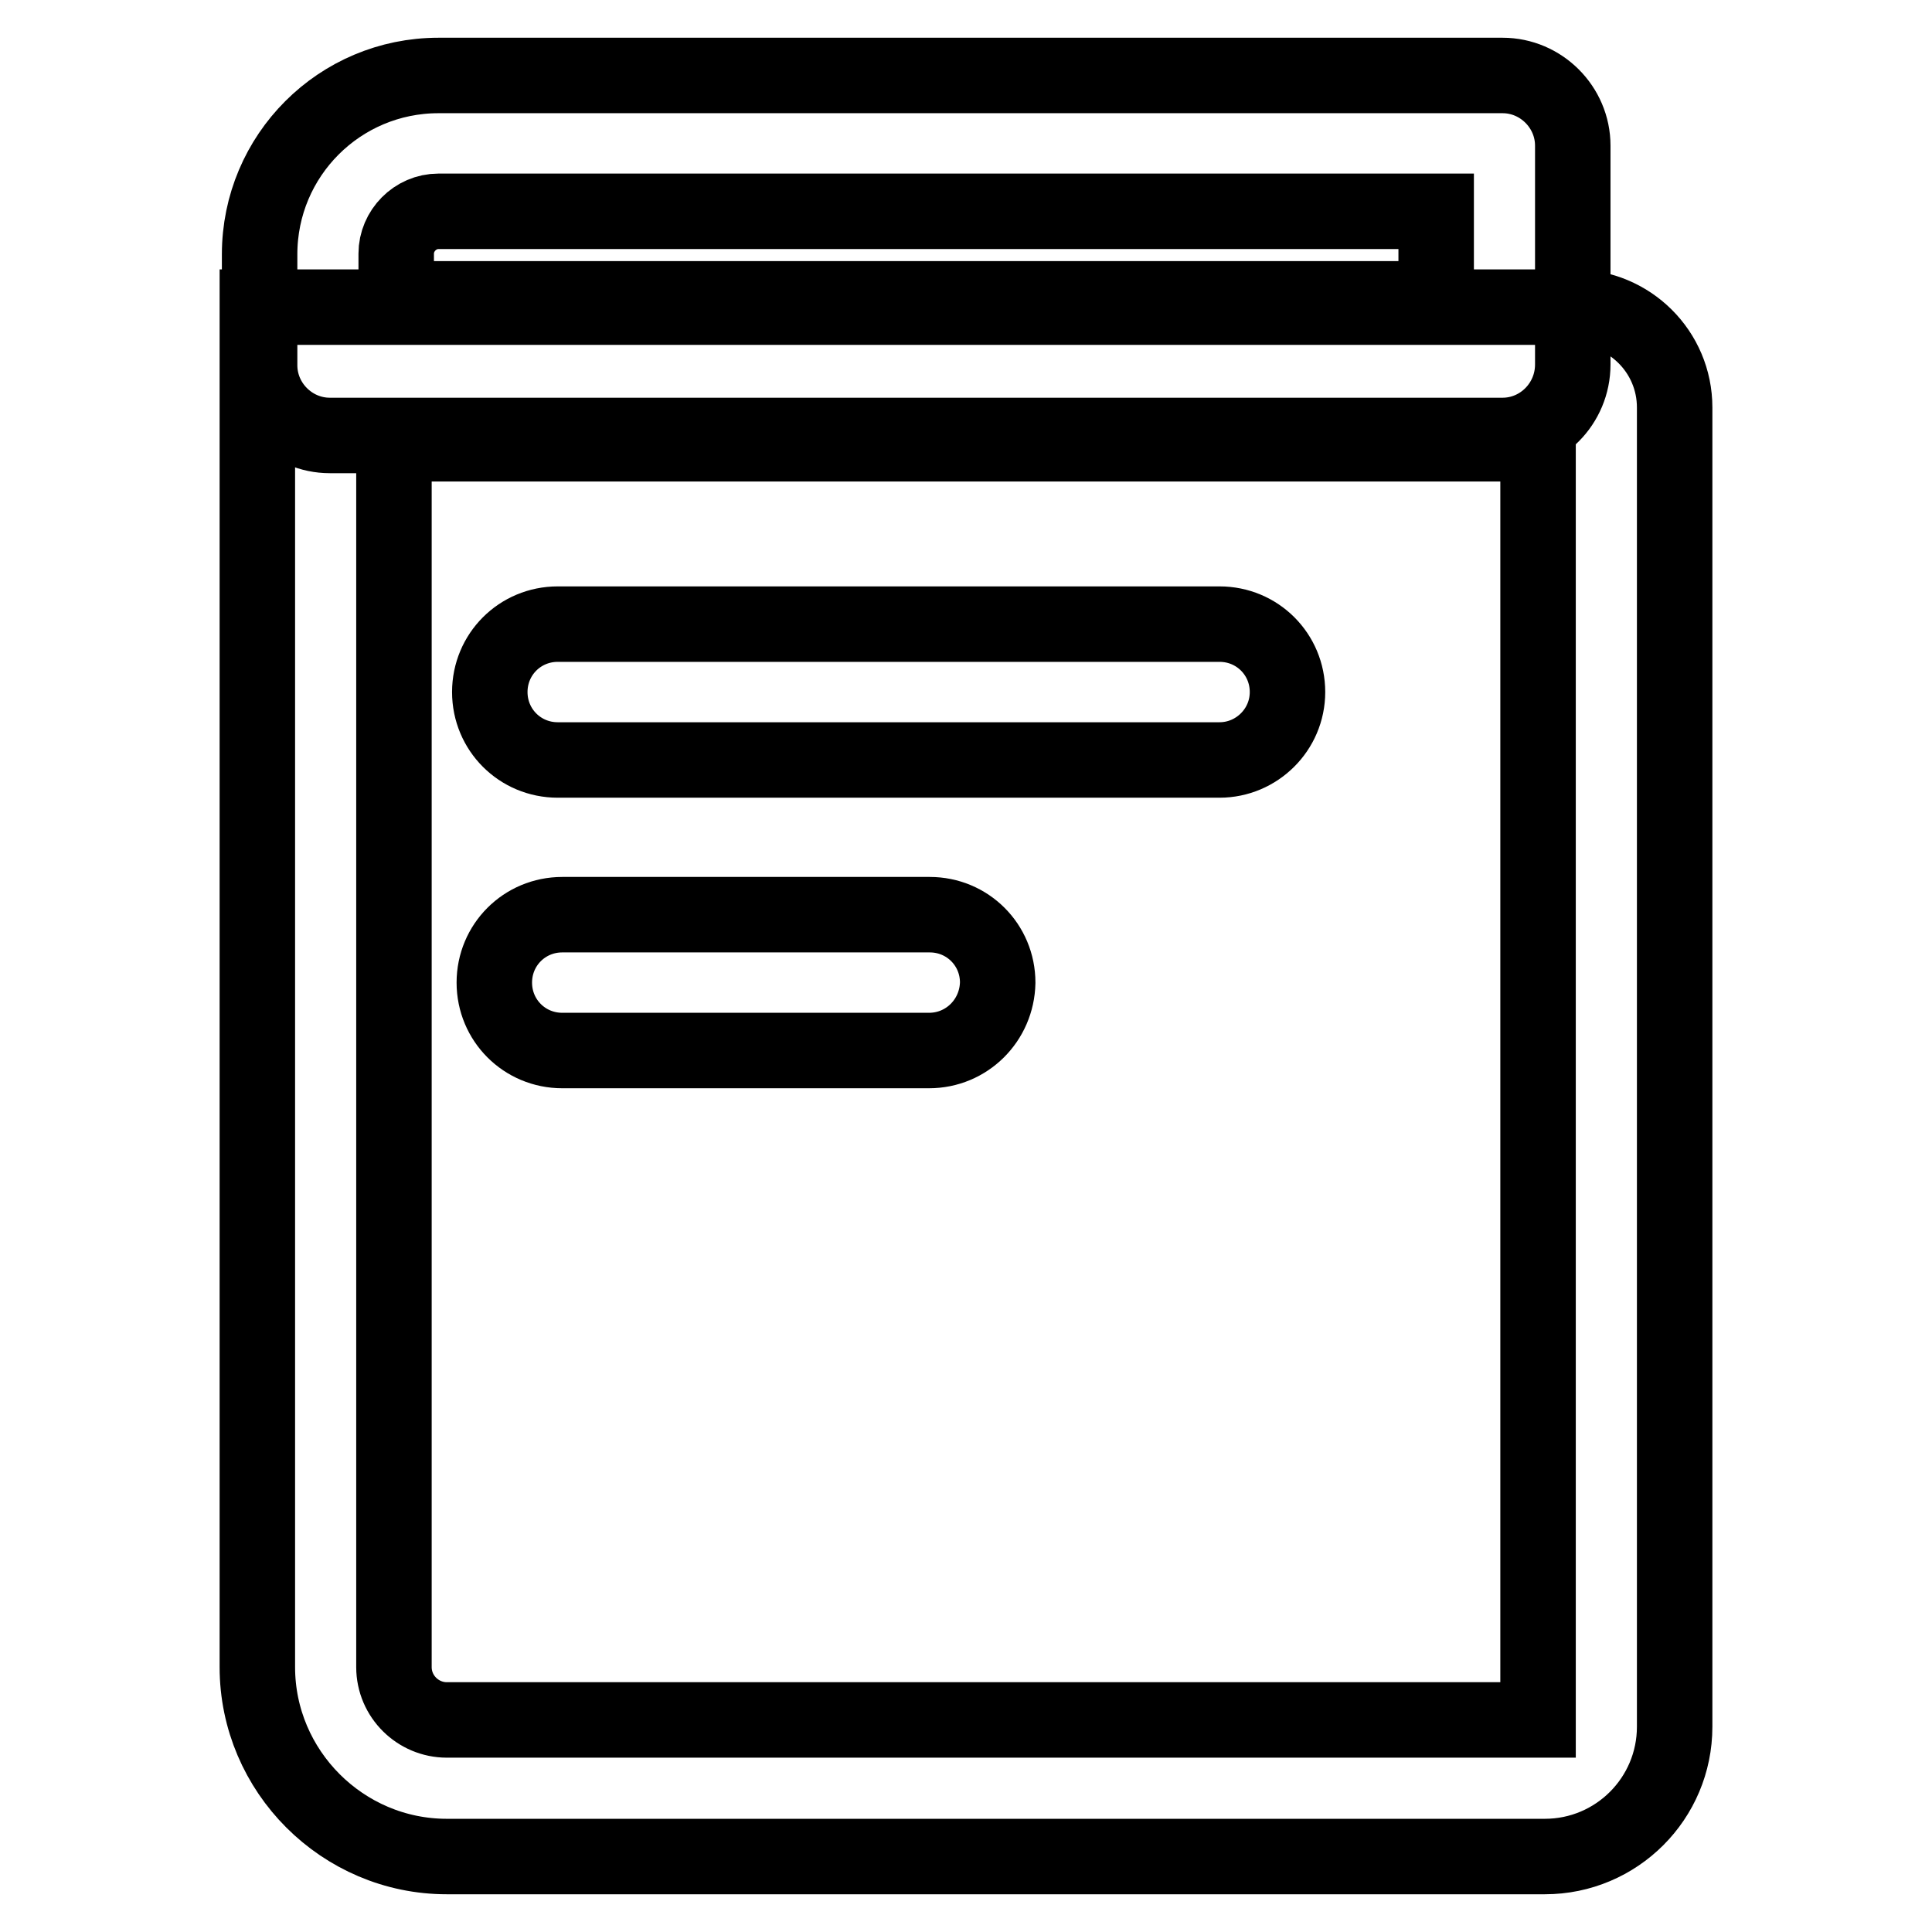
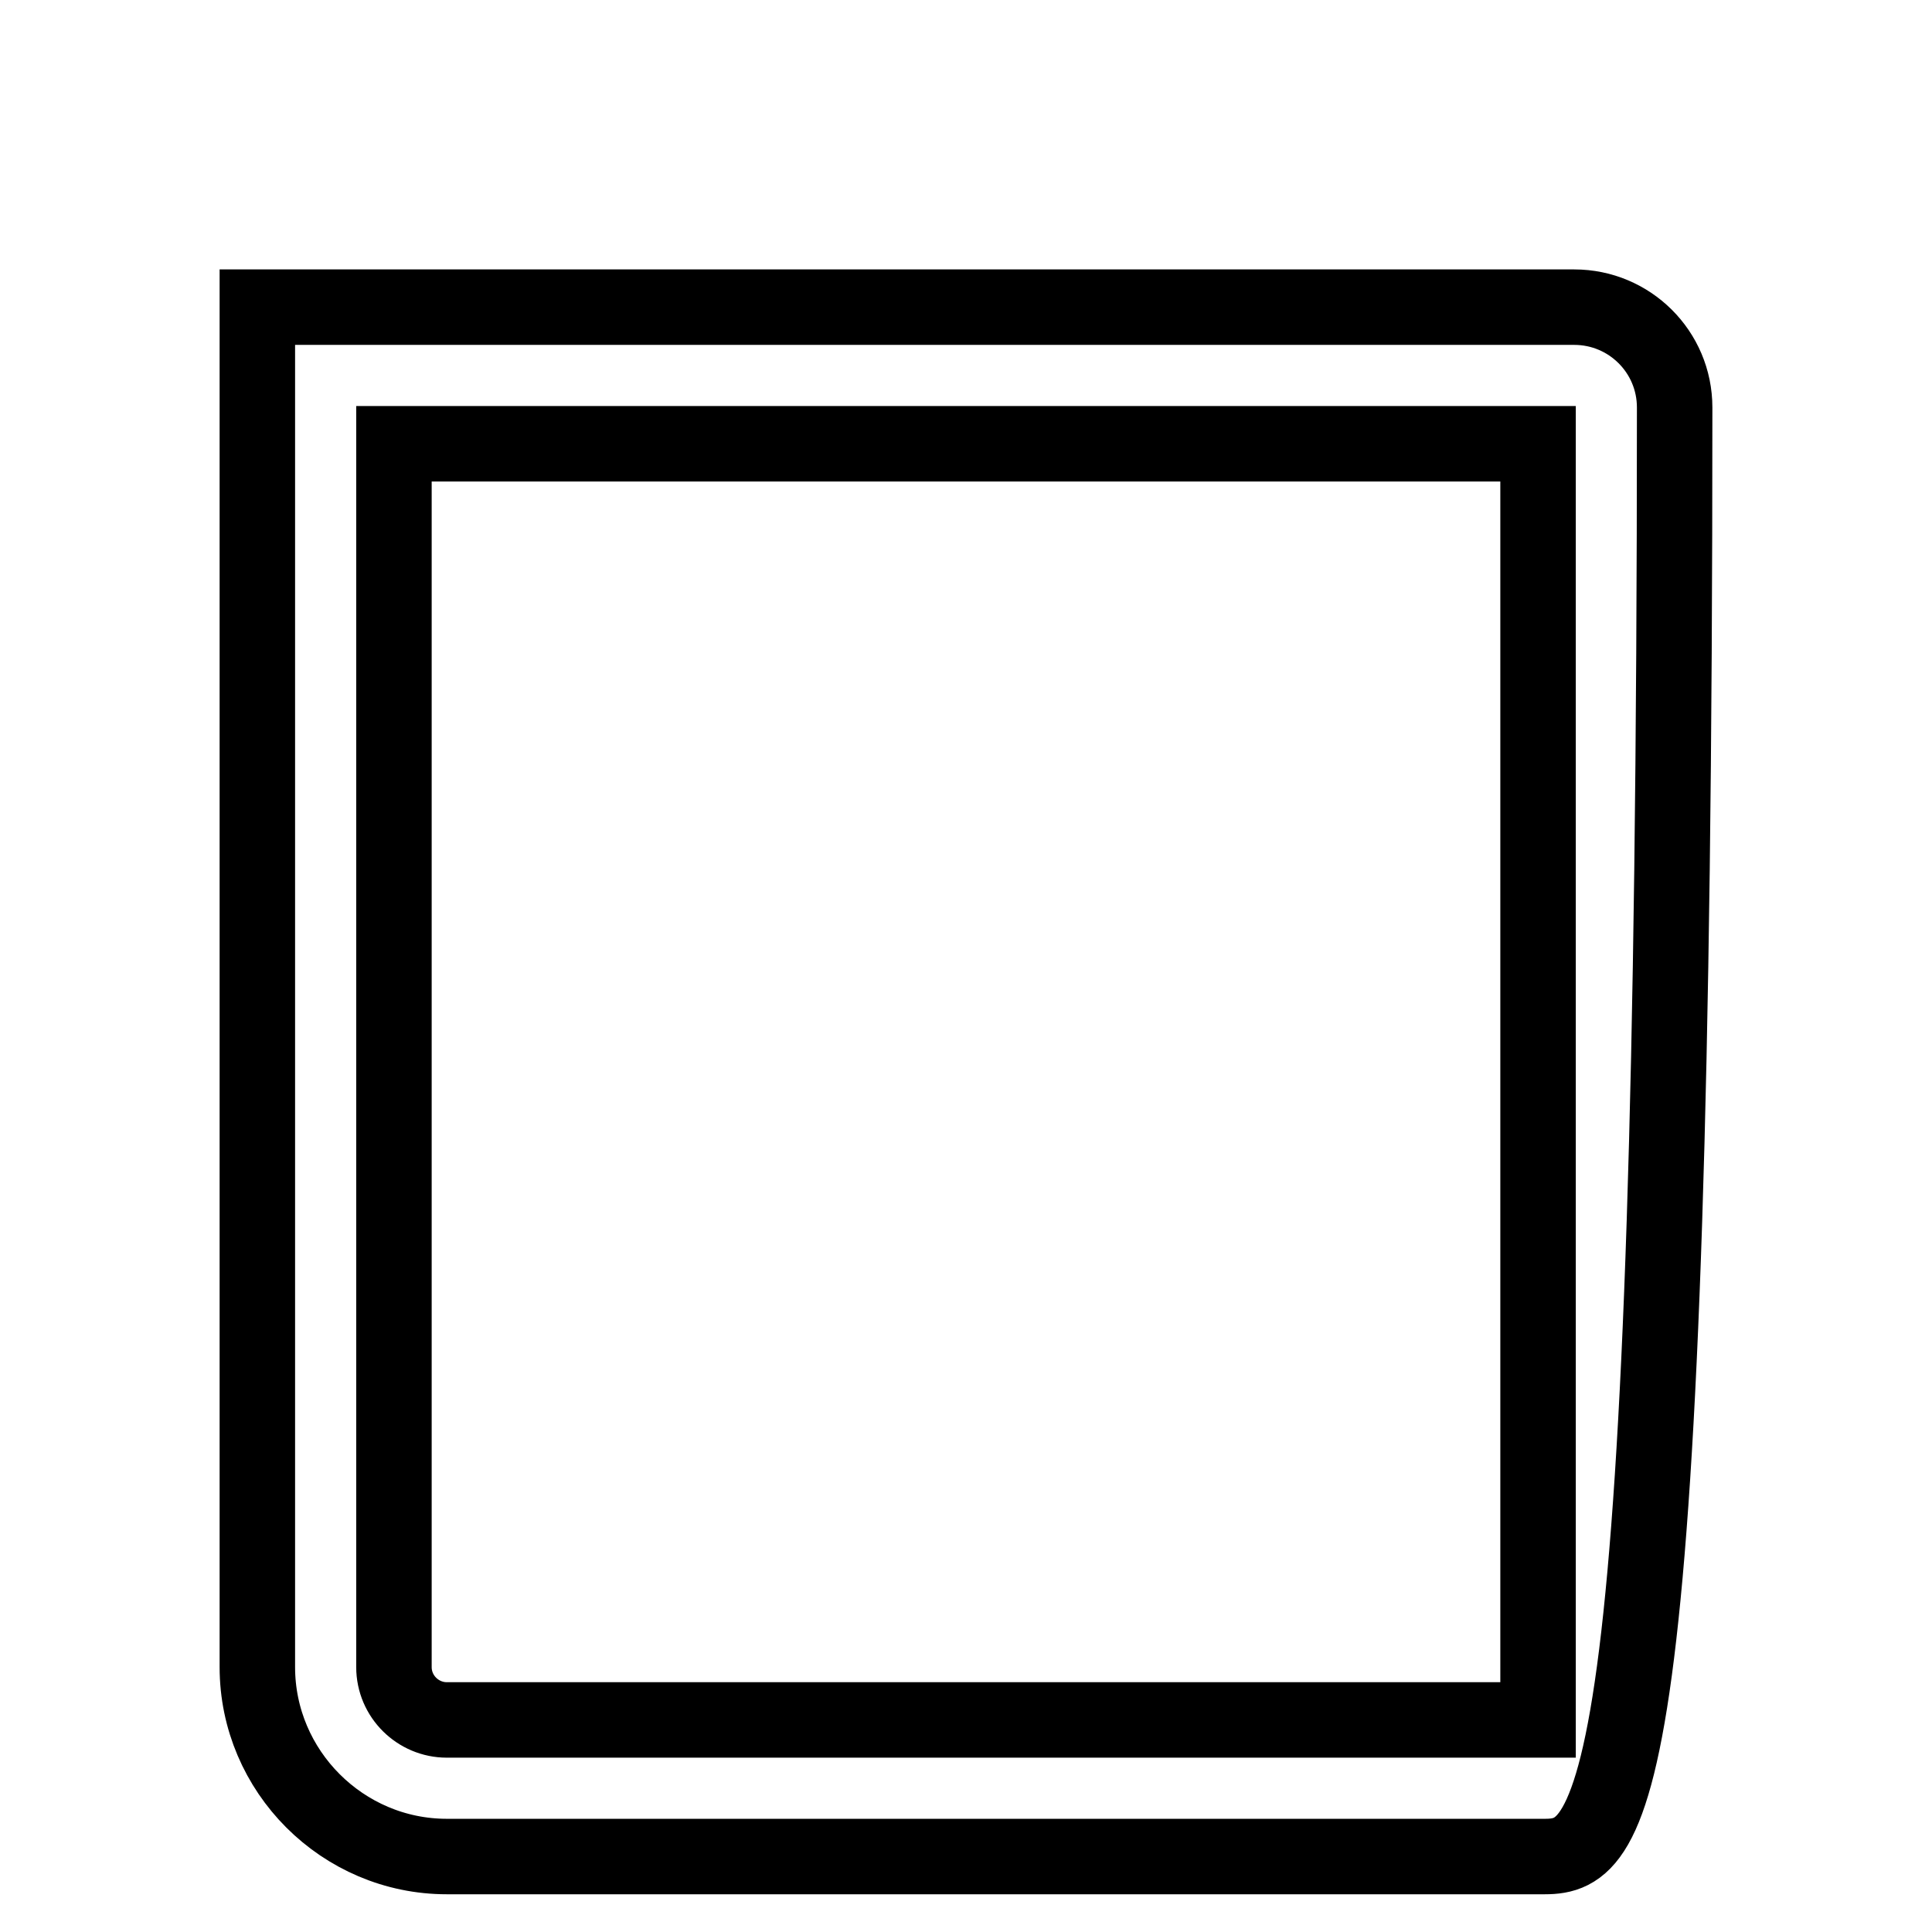
<svg xmlns="http://www.w3.org/2000/svg" version="1.1" x="0px" y="0px" viewBox="0 0 256 256" enable-background="new 0 0 256 256" xml:space="preserve">
  <g>
-     <path stroke-width="10" fill-opacity="0" stroke="#000000" d="M204.7,246H59.2c-13.8,0-25.1-11.3-25.1-25.1V40.7h174.5c7.3,0,13.3,5.9,13.3,13.3v174.8 C221.9,238.3,214.2,246,204.7,246z M52.2,58.8v162.1c0,3.9,3.2,7,7,7h144.6V58.8H52.2z" />
-     <path stroke-width="10" fill-opacity="0" stroke="#000000" d="M199.1,57.7H43.7c-5.1,0-9.3-4.2-9.3-9.3V33.7C34.4,20.6,45,10,58.1,10h141c5.1,0,9.3,4.2,9.3,9.3v29 C208.4,53.5,204.2,57.7,199.1,57.7z M52.4,39.6h137.9V28H58.1c-3.1,0-5.6,2.6-5.6,5.6V39.6z M161.6,100.7H73.9c-5,0-9-4-9-9 c0-5,4-9,9-9h87.7c5,0,9,4,9,9C170.6,96.7,166.5,100.7,161.6,100.7L161.6,100.7z M123.1,139.2H74.5c-5,0-9-4-9-9c0-5,4-9,9-9h48.7 c5,0,9,4,9,9C132.1,135.2,128.1,139.2,123.1,139.2z" />
+     <path stroke-width="10" fill-opacity="0" stroke="#000000" d="M204.7,246H59.2c-13.8,0-25.1-11.3-25.1-25.1V40.7h174.5c7.3,0,13.3,5.9,13.3,13.3C221.9,238.3,214.2,246,204.7,246z M52.2,58.8v162.1c0,3.9,3.2,7,7,7h144.6V58.8H52.2z" />
  </g>
</svg>